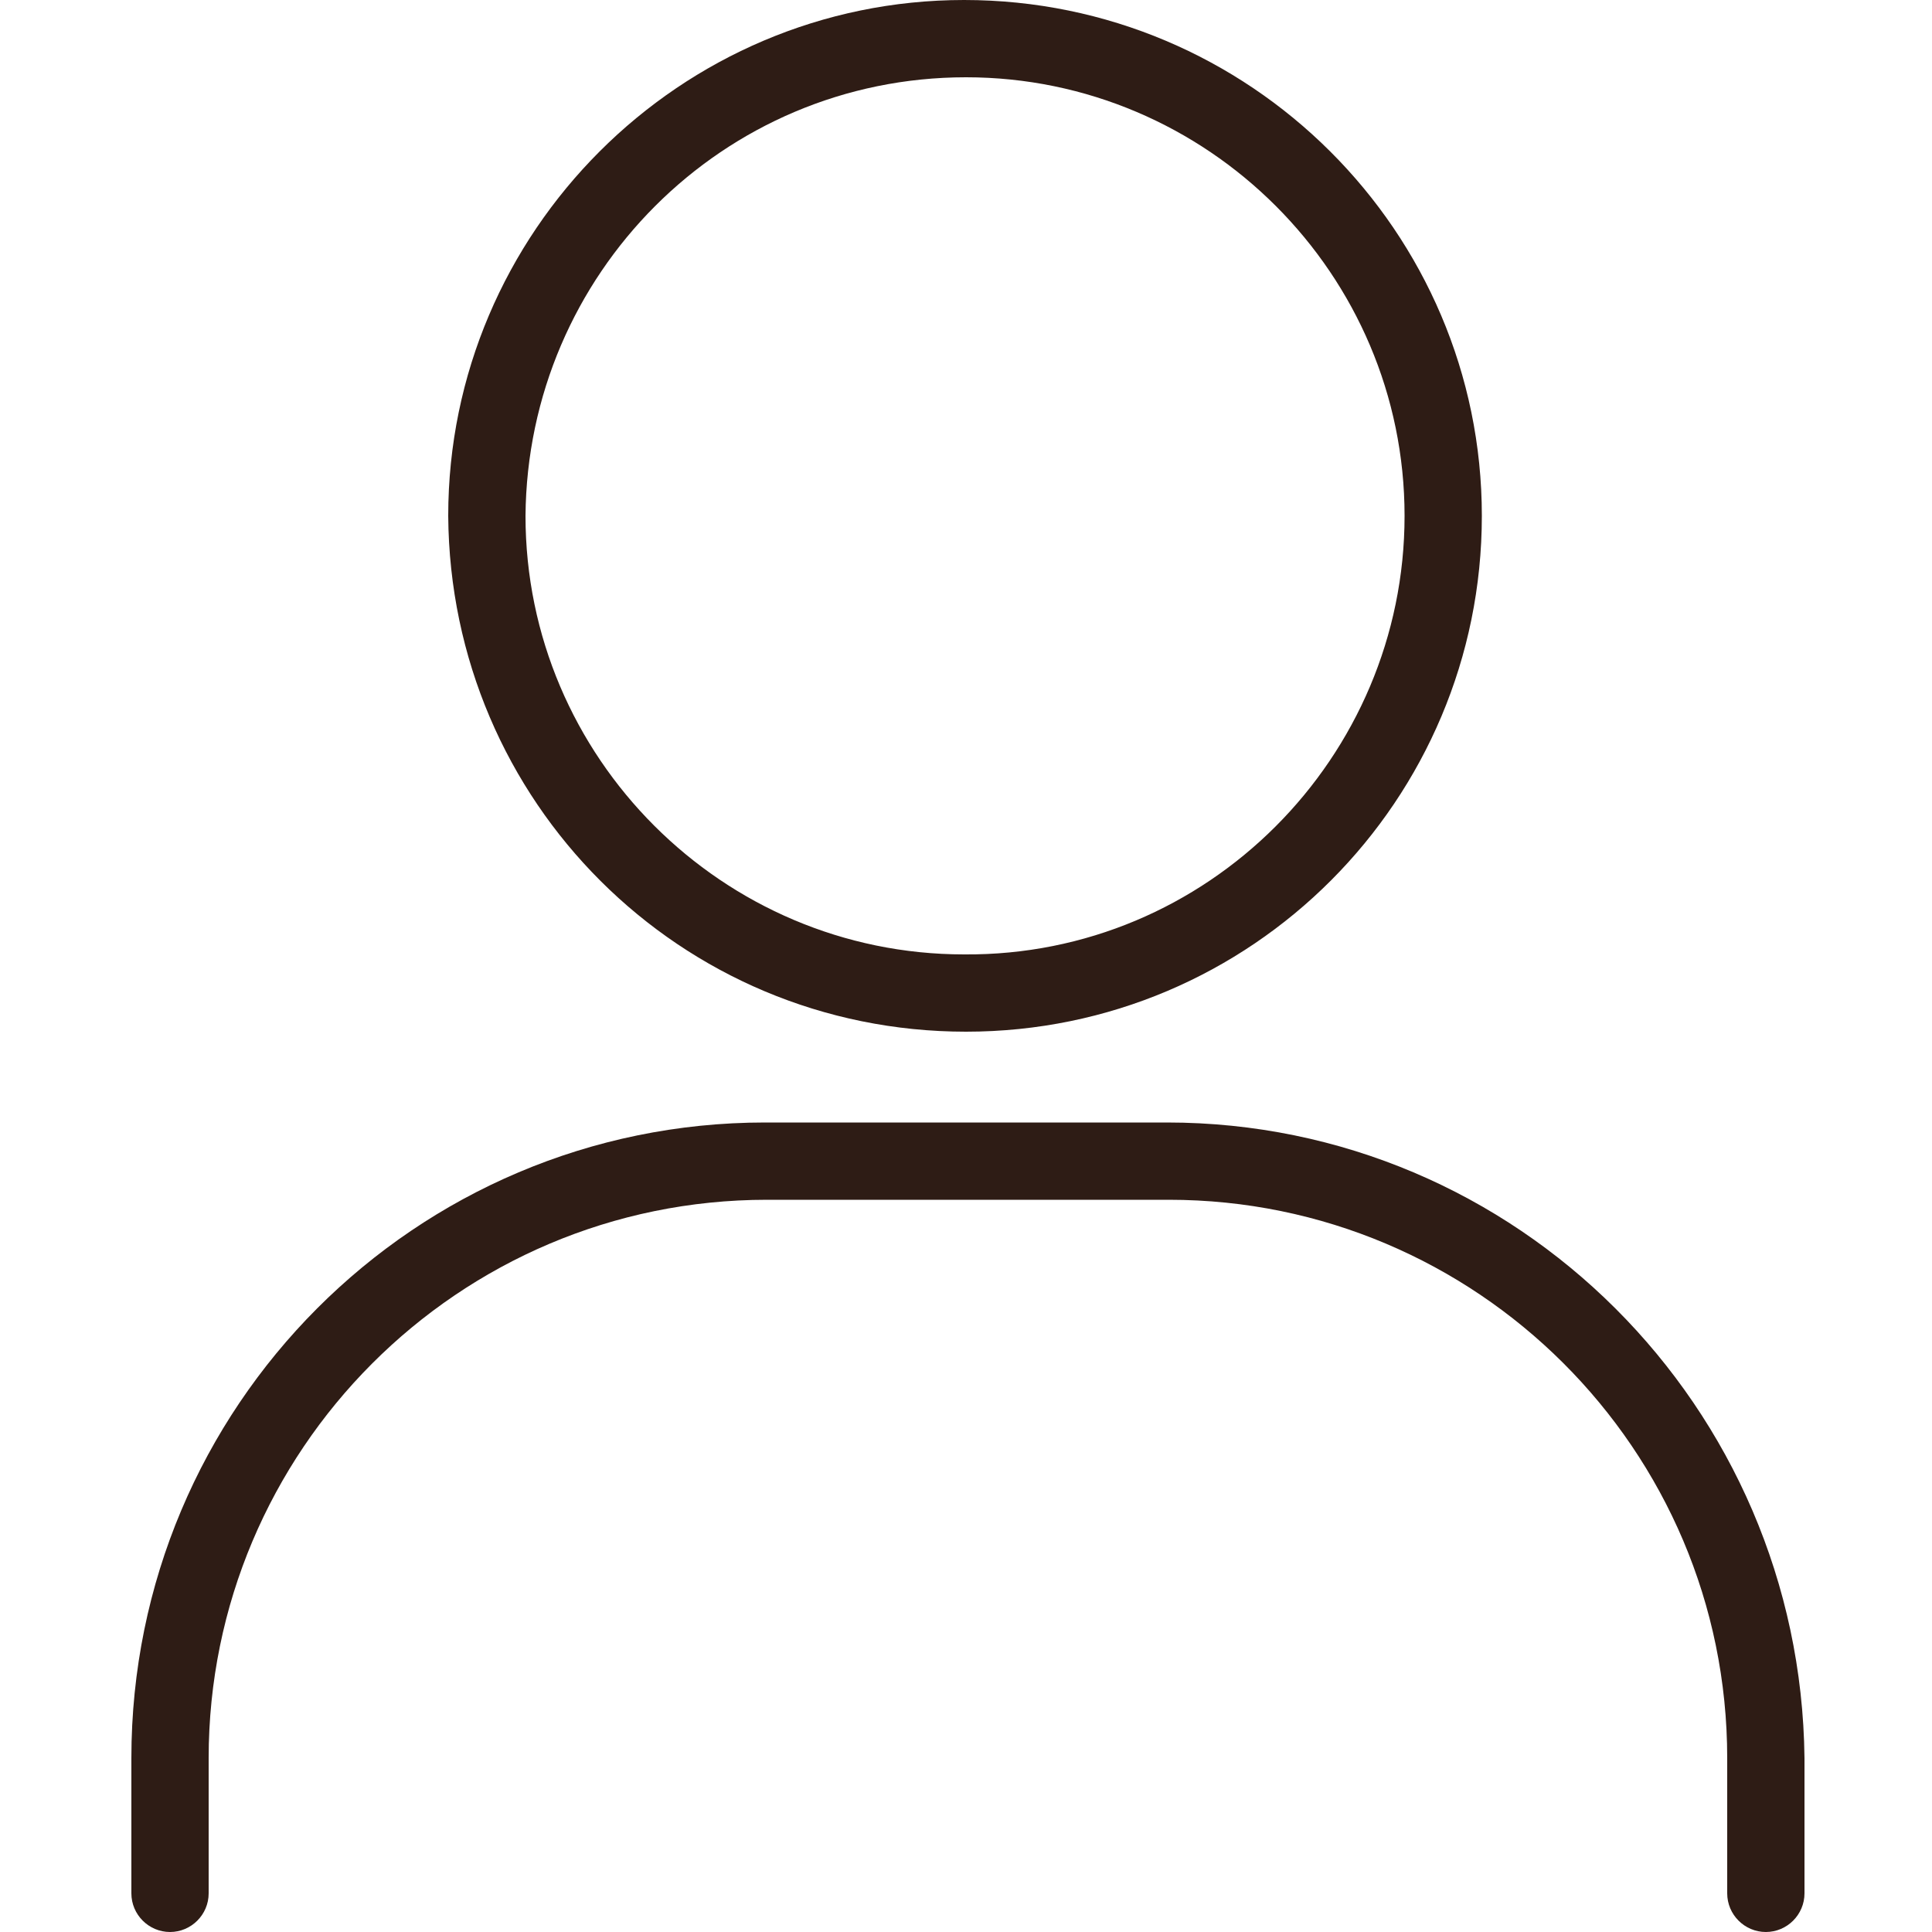
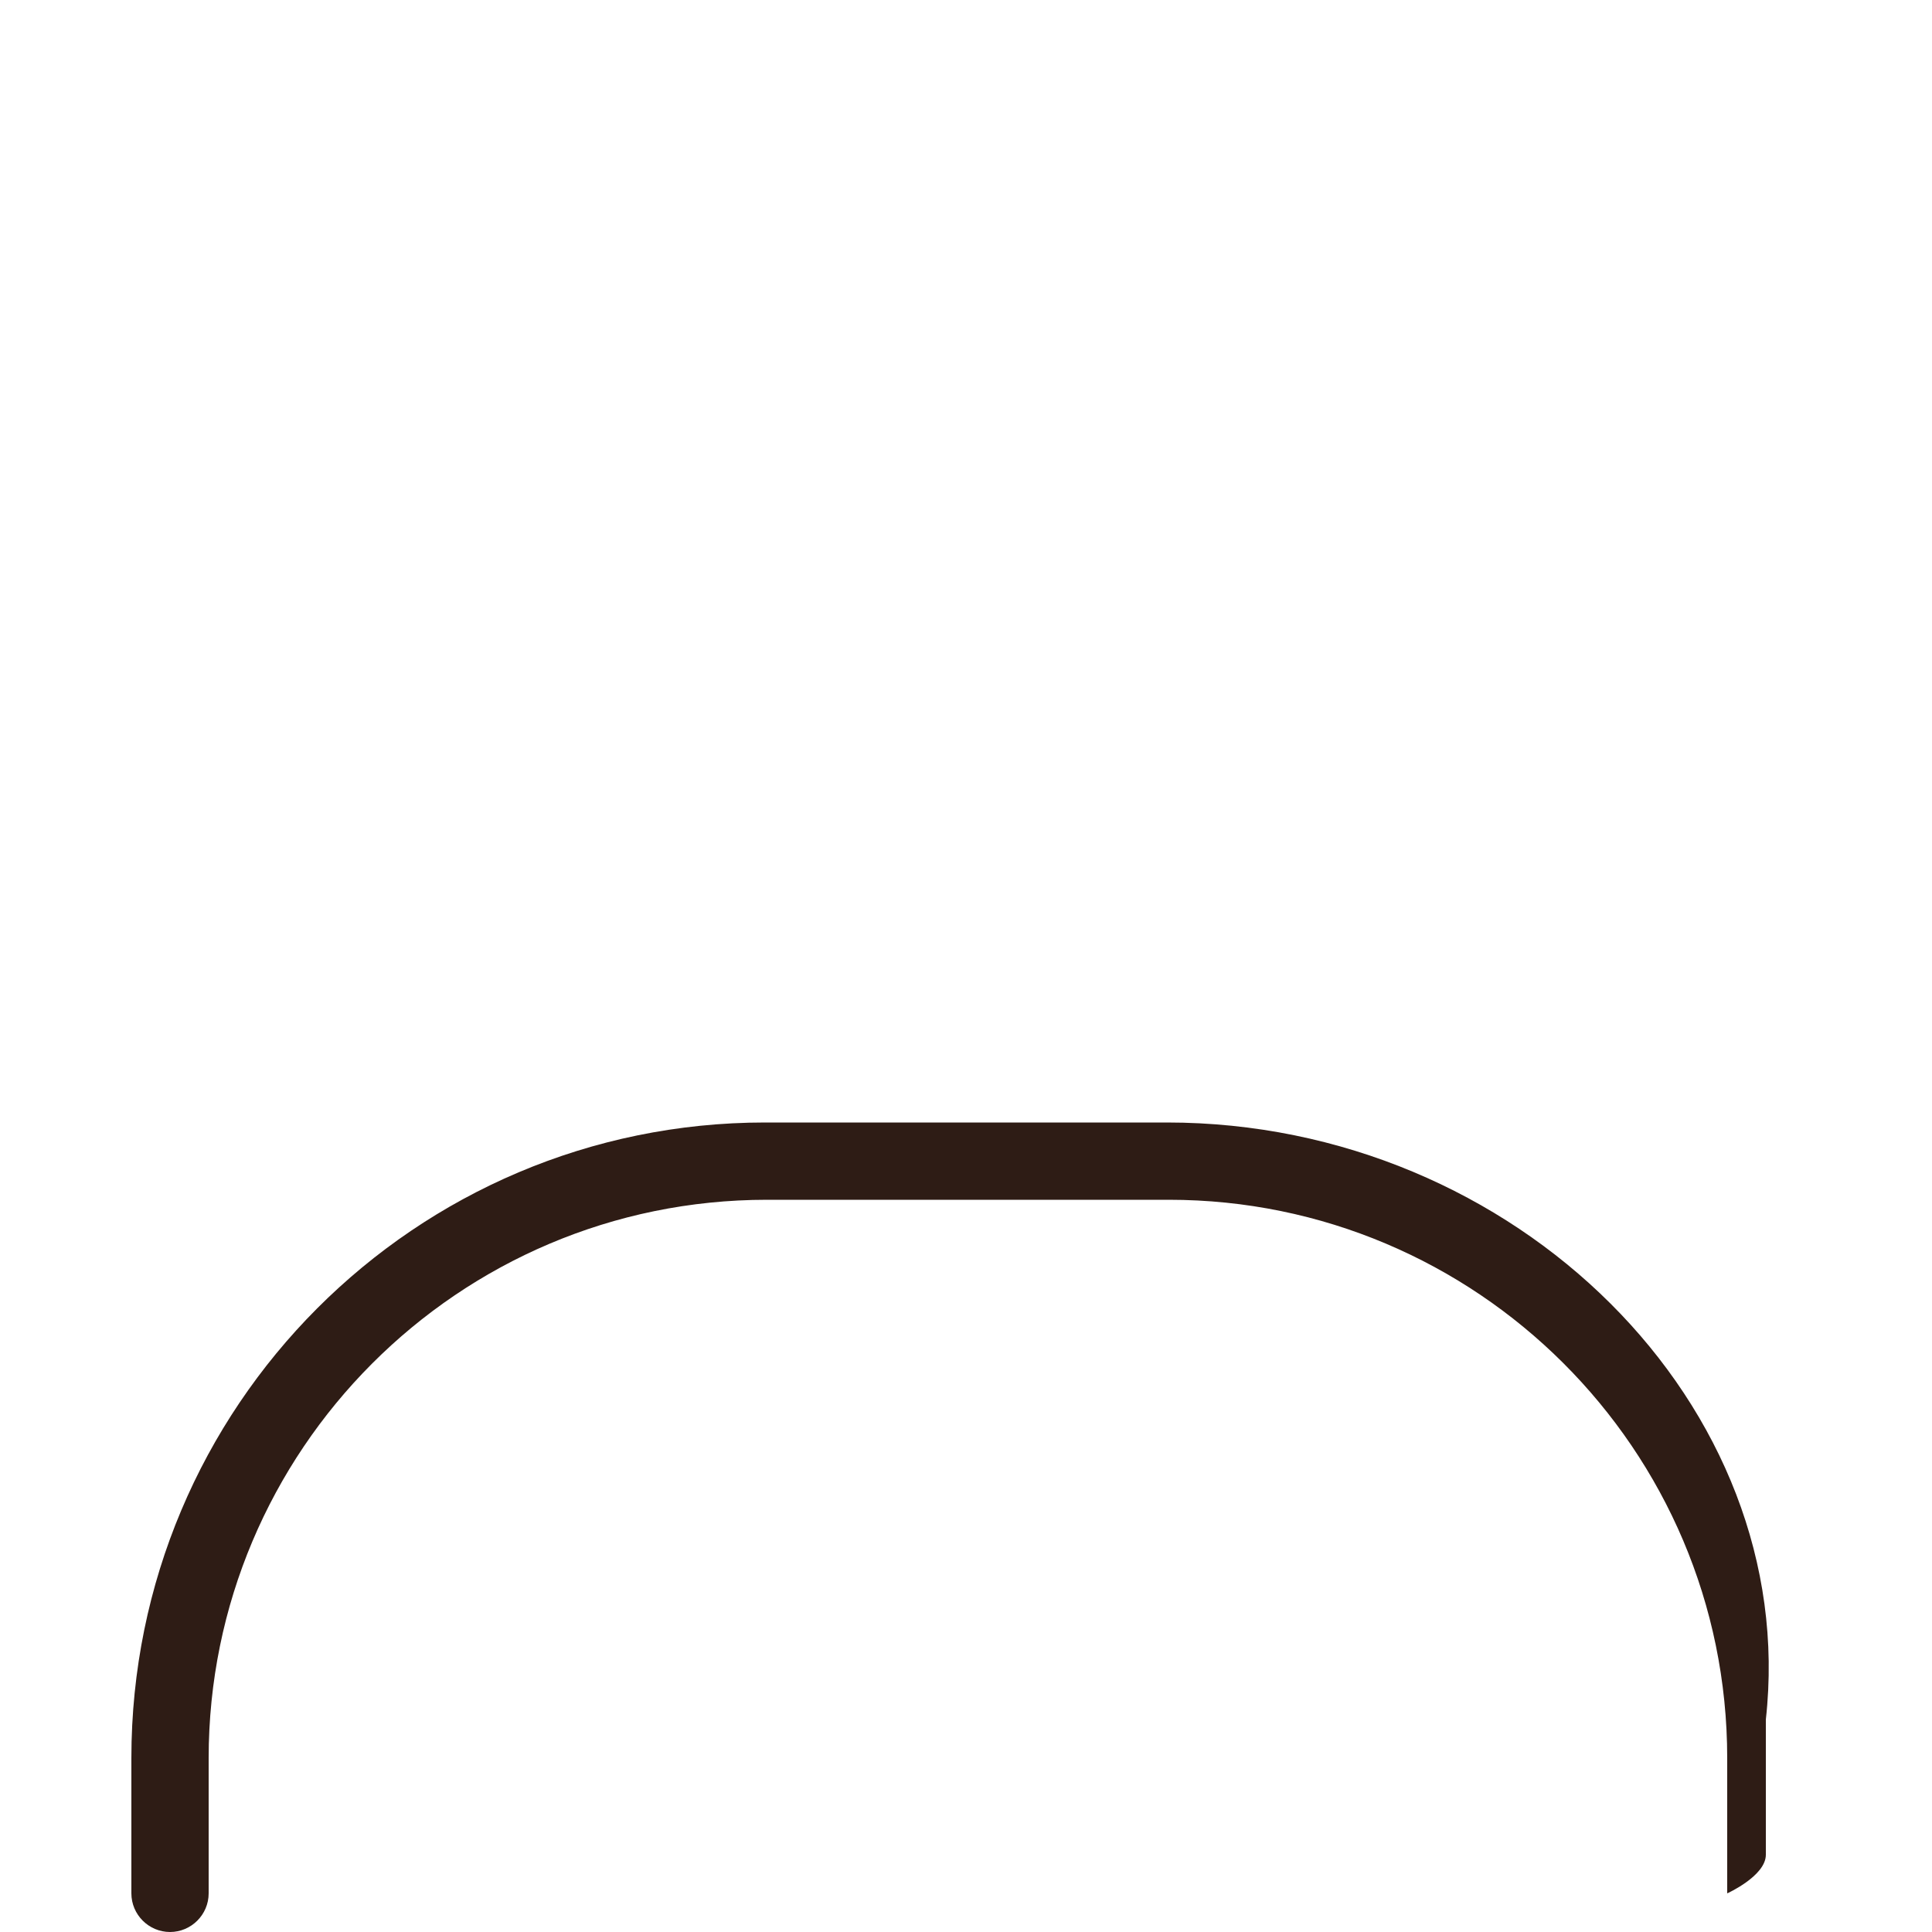
<svg xmlns="http://www.w3.org/2000/svg" version="1.1" id="レイヤー_1" x="0px" y="0px" viewBox="0 0 100 100" style="enable-background:new 0 0 100 100;" xml:space="preserve">
  <style type="text/css">
	.st0{fill:#2E1C15;}
</style>
-   <path class="st0" d="M50,53.4c14.8,0,26.7-12,26.7-26.7S64.7,0,49.9,0C35.2,0,23.2,12,23.2,26.7C23.3,41.5,35.2,53.4,50,53.4z M50,4  c12.5,0,22.7,10.2,22.7,22.7S62.5,49.5,49.9,49.4c-12.5,0-22.7-10.2-22.7-22.7C27.3,14.2,37.4,4,50,4z" />
-   <path class="st0" d="M60.4,58.1H39.6C21.5,58.1,6.8,72.8,6.8,91v7c0,1.1,0.9,2,2,2s2-0.9,2-2v-7c0-15.9,12.9-28.9,28.9-28.9h20.8  c15.9,0,28.9,12.9,28.9,28.9v7c0,1.1,0.9,2,2,2s2-0.9,2-2v-7C93.2,72.8,78.5,58.1,60.4,58.1z" />
+   <path class="st0" d="M60.4,58.1H39.6C21.5,58.1,6.8,72.8,6.8,91v7c0,1.1,0.9,2,2,2s2-0.9,2-2v-7c0-15.9,12.9-28.9,28.9-28.9h20.8  c15.9,0,28.9,12.9,28.9,28.9v7s2-0.9,2-2v-7C93.2,72.8,78.5,58.1,60.4,58.1z" />
</svg>